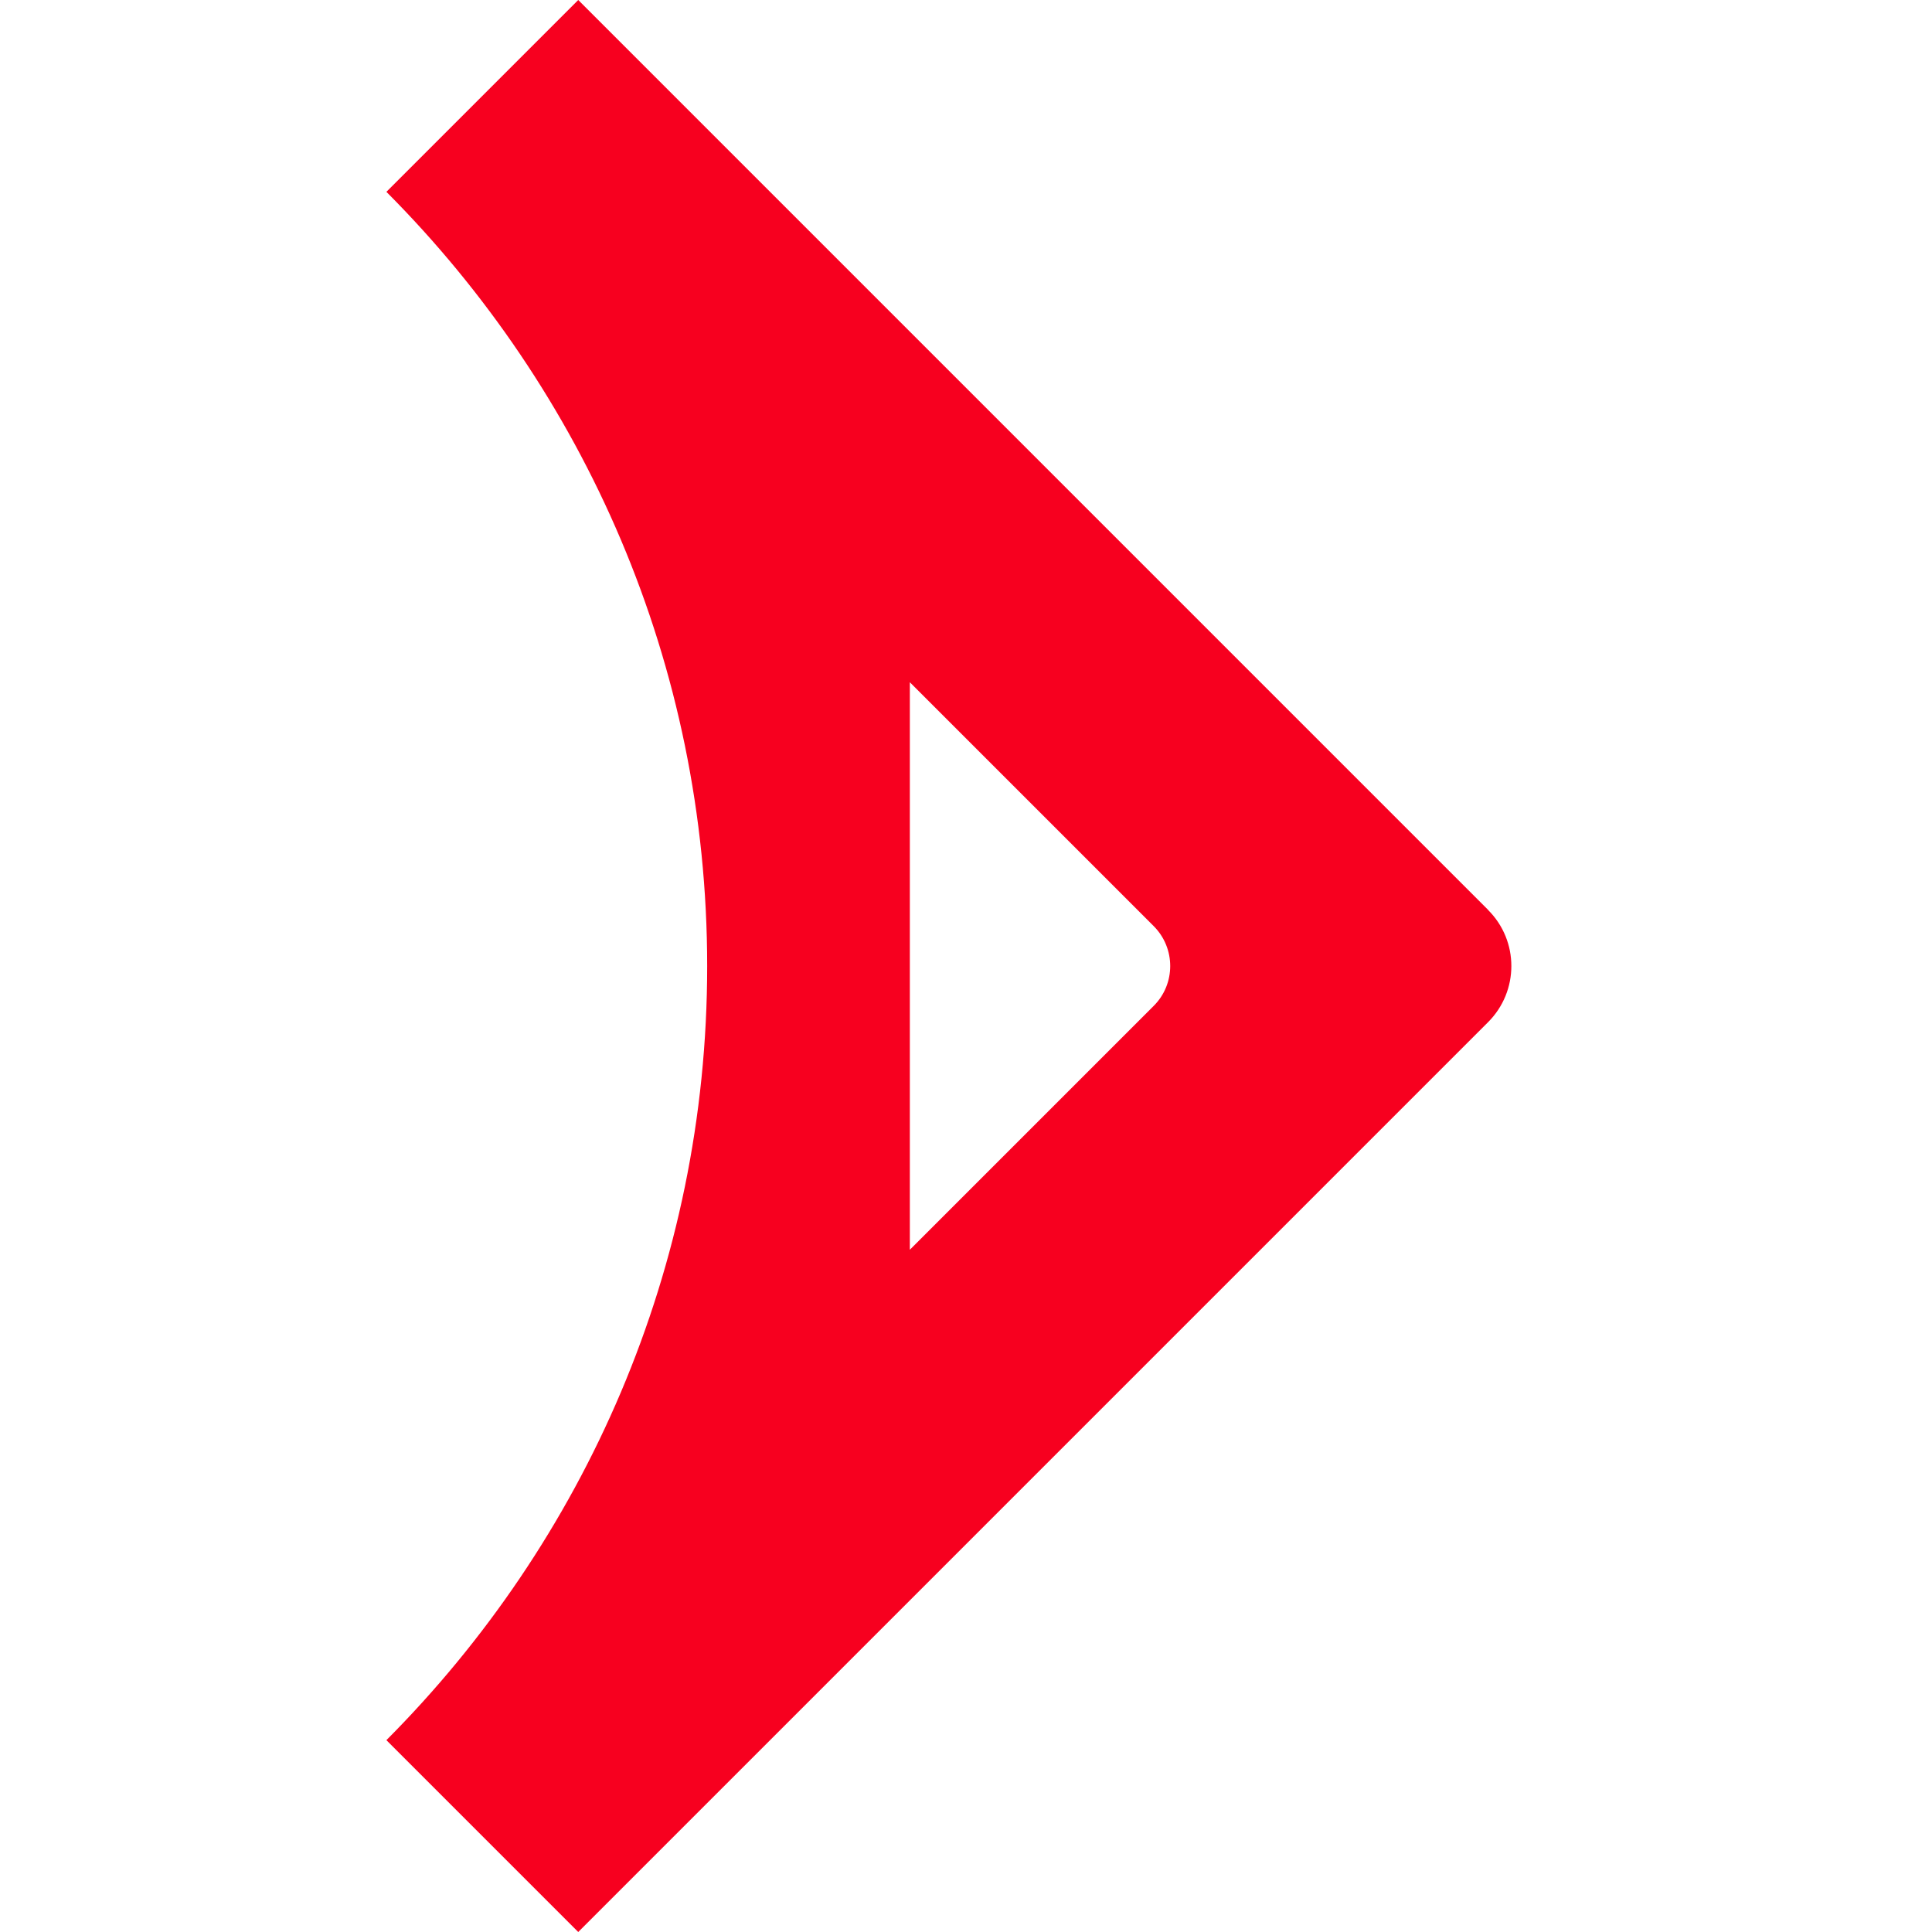
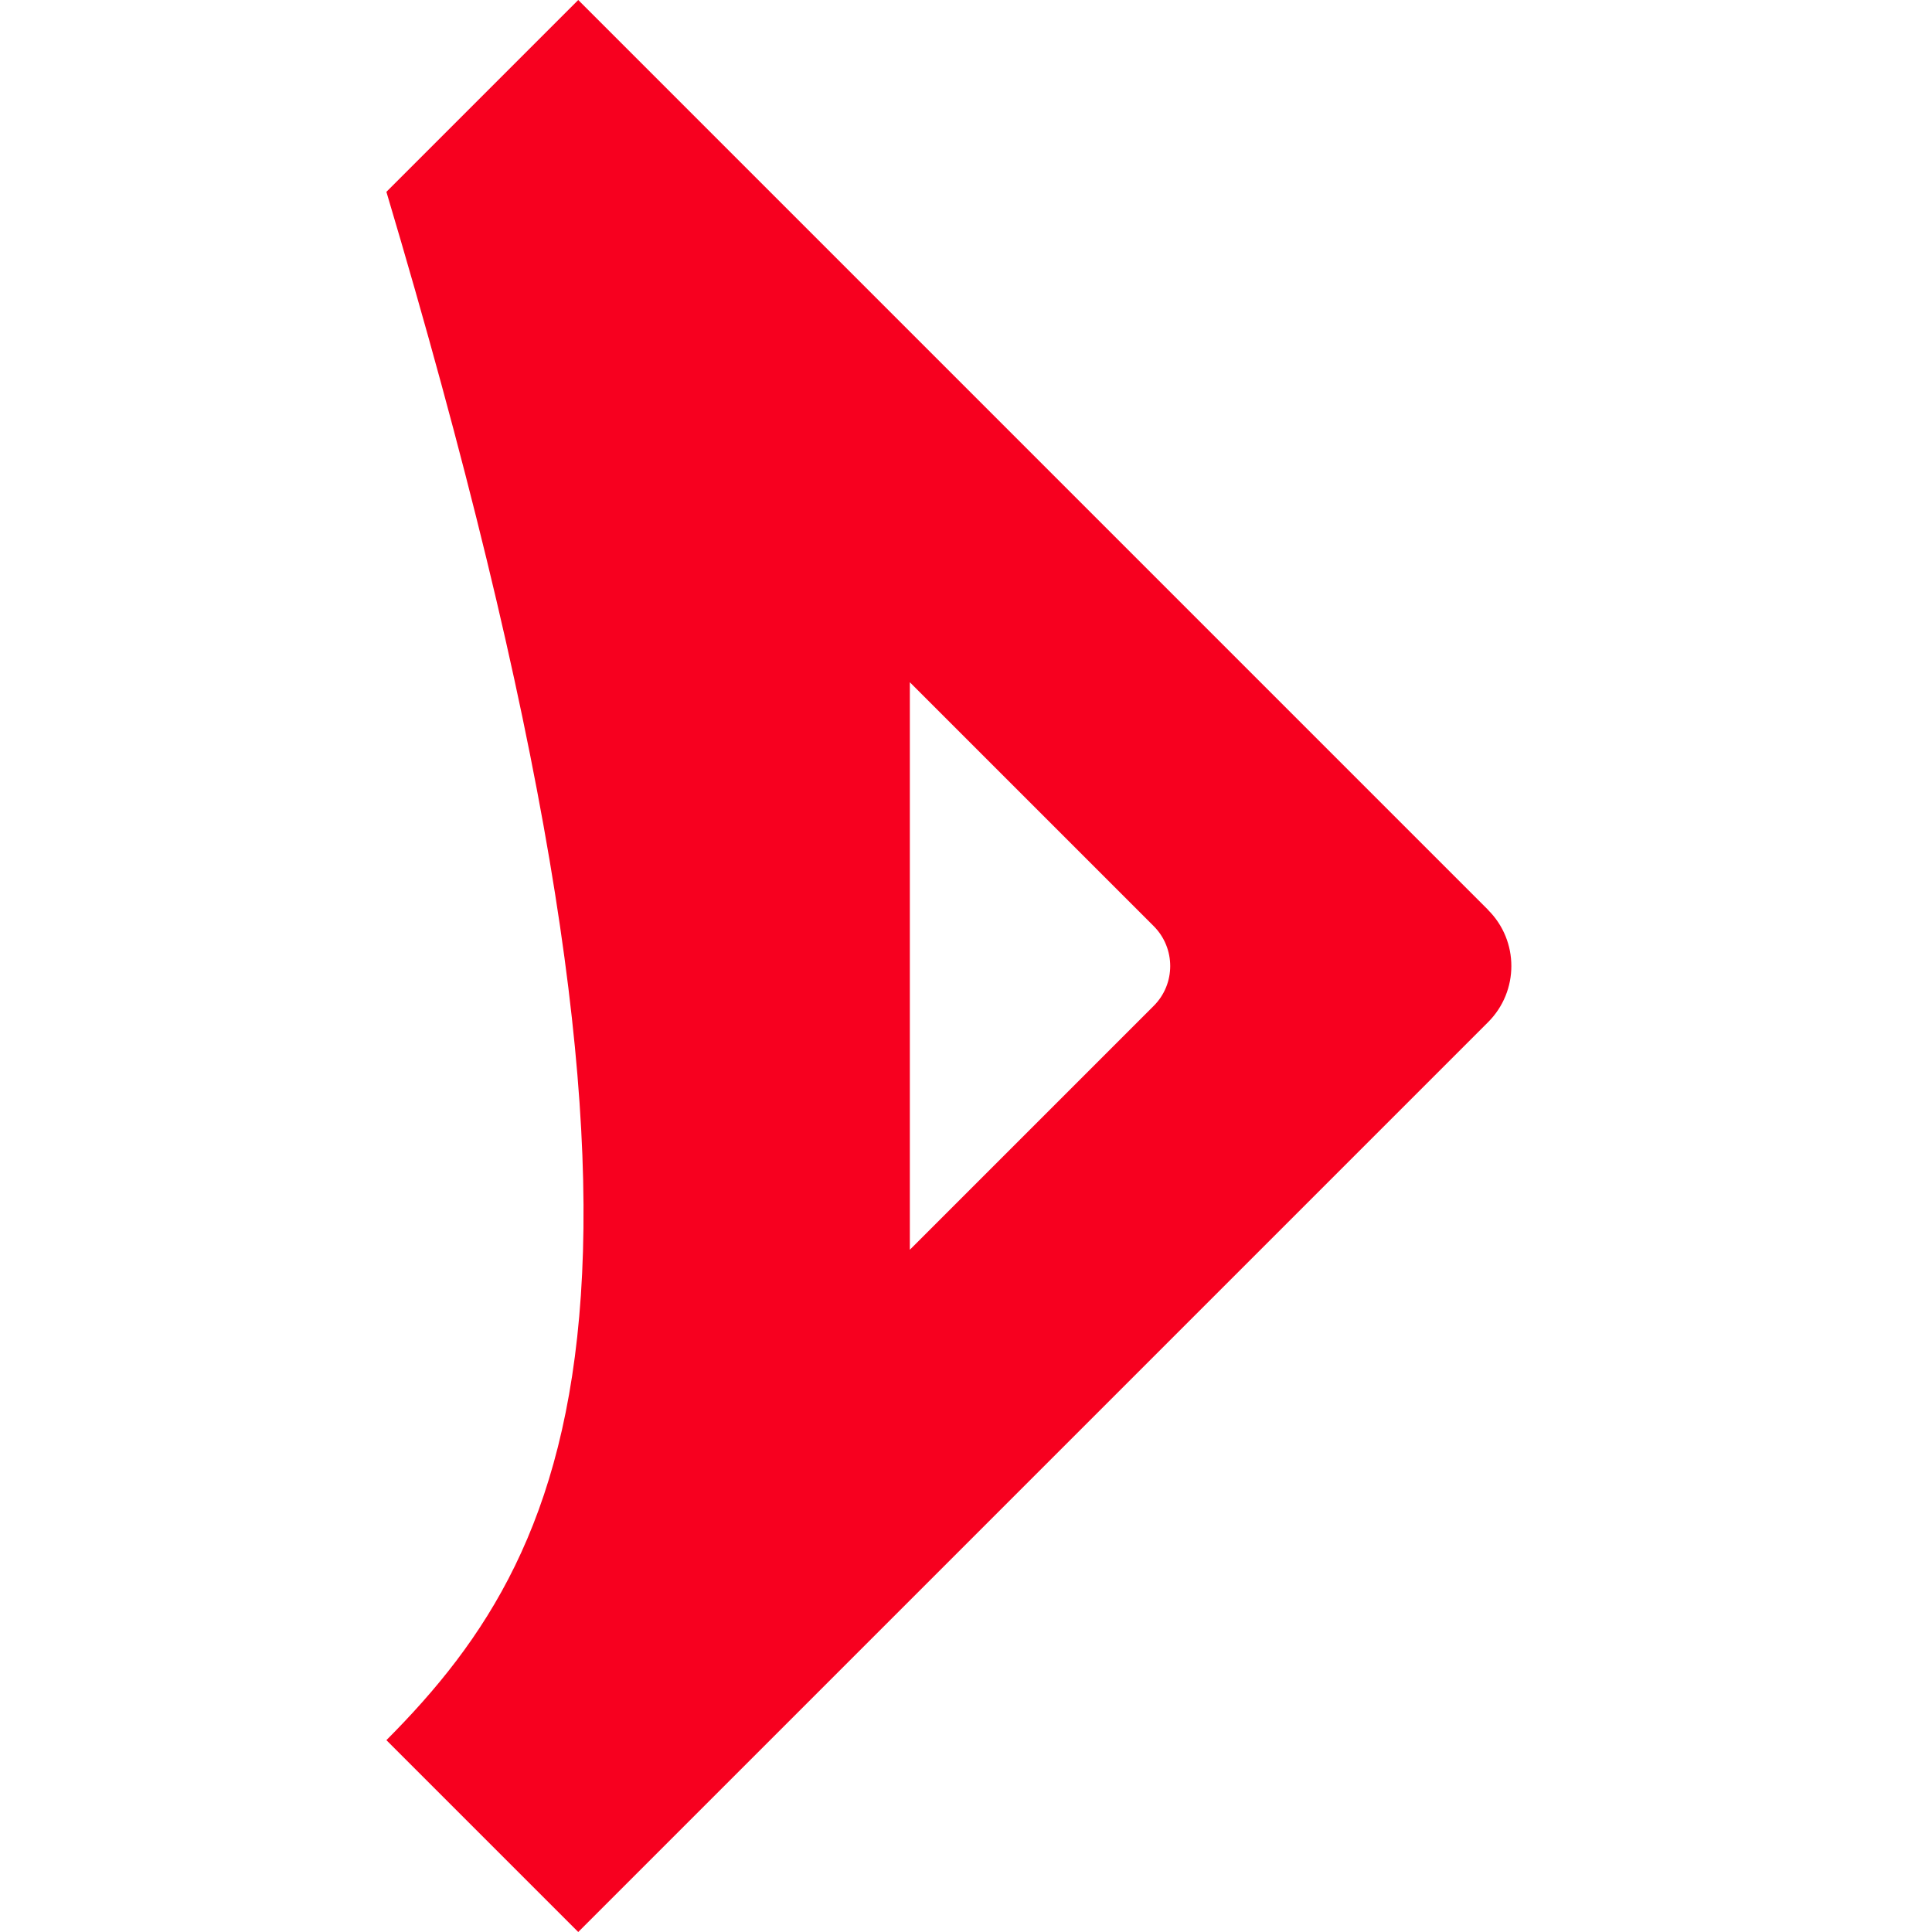
<svg xmlns="http://www.w3.org/2000/svg" width="30" height="30" viewBox="0 0 30 30" fill="none">
-   <path d="M23.108 14.129L8.979 0L6 2.979C9.072 6.061 10.981 10.306 10.981 15.001C10.981 19.696 9.072 23.937 6 27.021L8.979 30L23.106 15.873C23.589 15.391 23.589 14.609 23.106 14.129M17.916 15.618L14.128 19.406V10.594L17.916 14.382C18.256 14.724 18.256 15.278 17.916 15.618Z" fill="#F7001F" />
+   <path d="M23.108 14.129L8.979 0L6 2.979C10.981 19.696 9.072 23.937 6 27.021L8.979 30L23.106 15.873C23.589 15.391 23.589 14.609 23.106 14.129M17.916 15.618L14.128 19.406V10.594L17.916 14.382C18.256 14.724 18.256 15.278 17.916 15.618Z" fill="#F7001F" />
</svg>